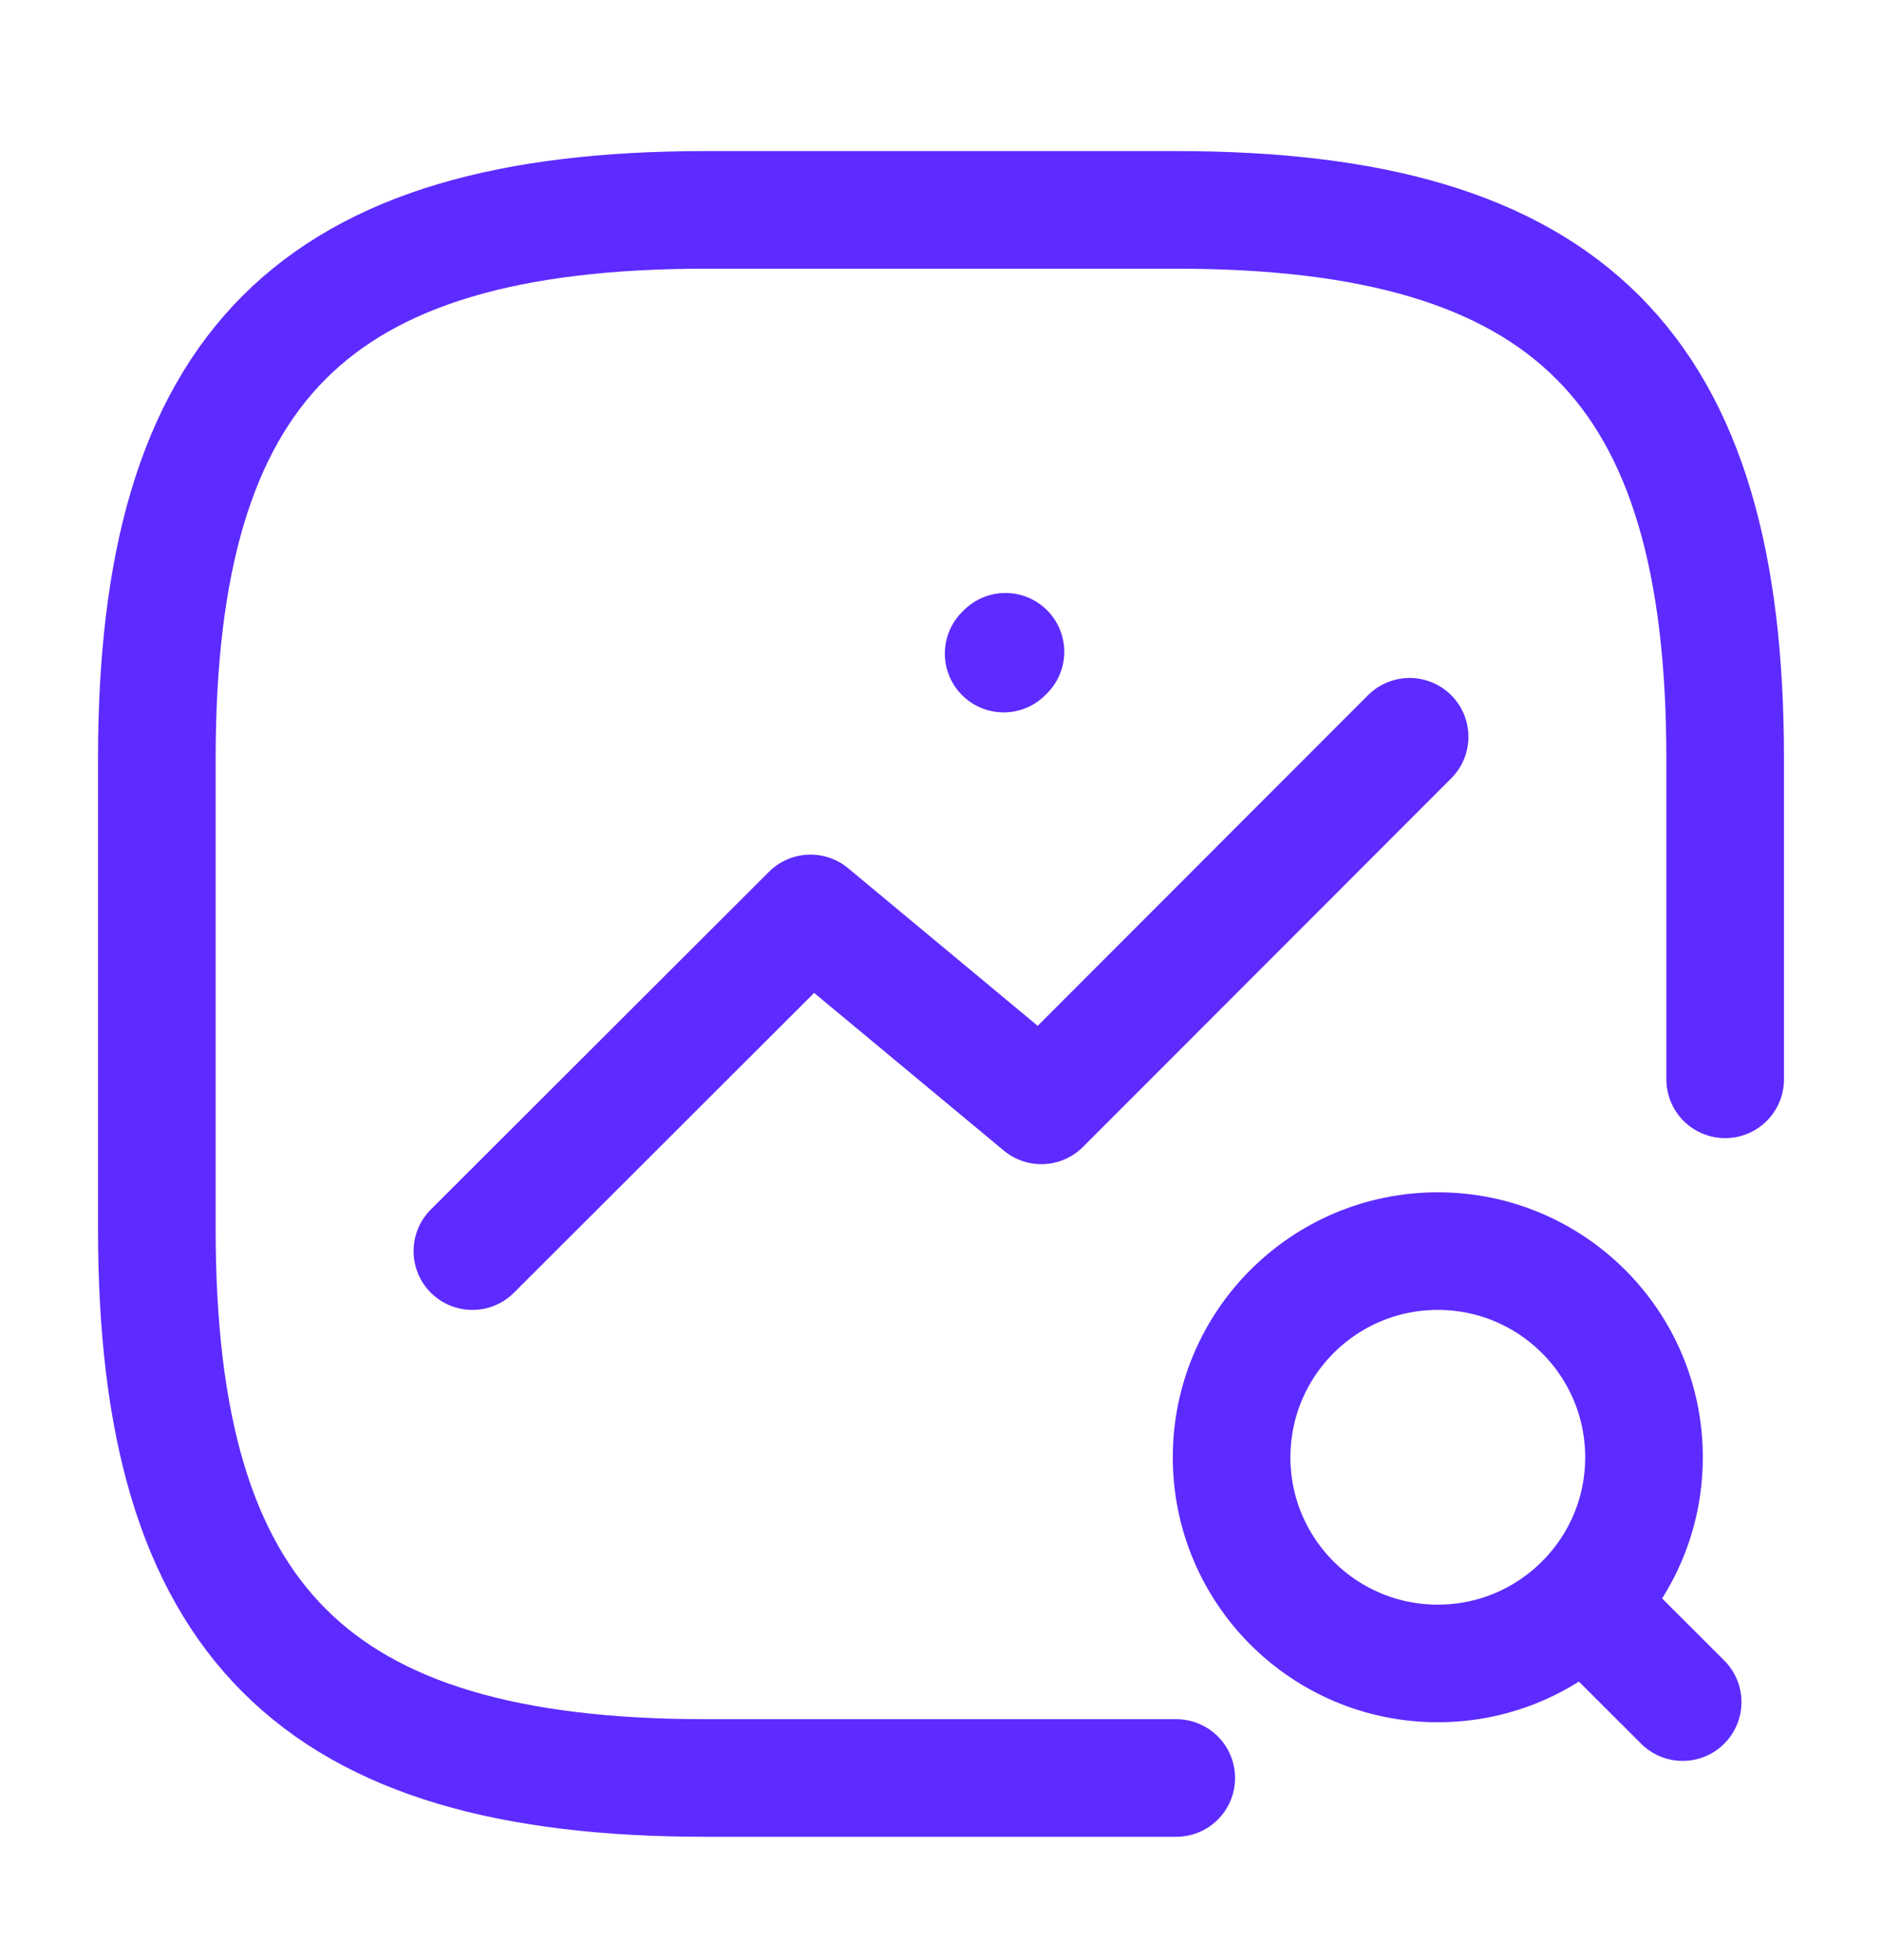
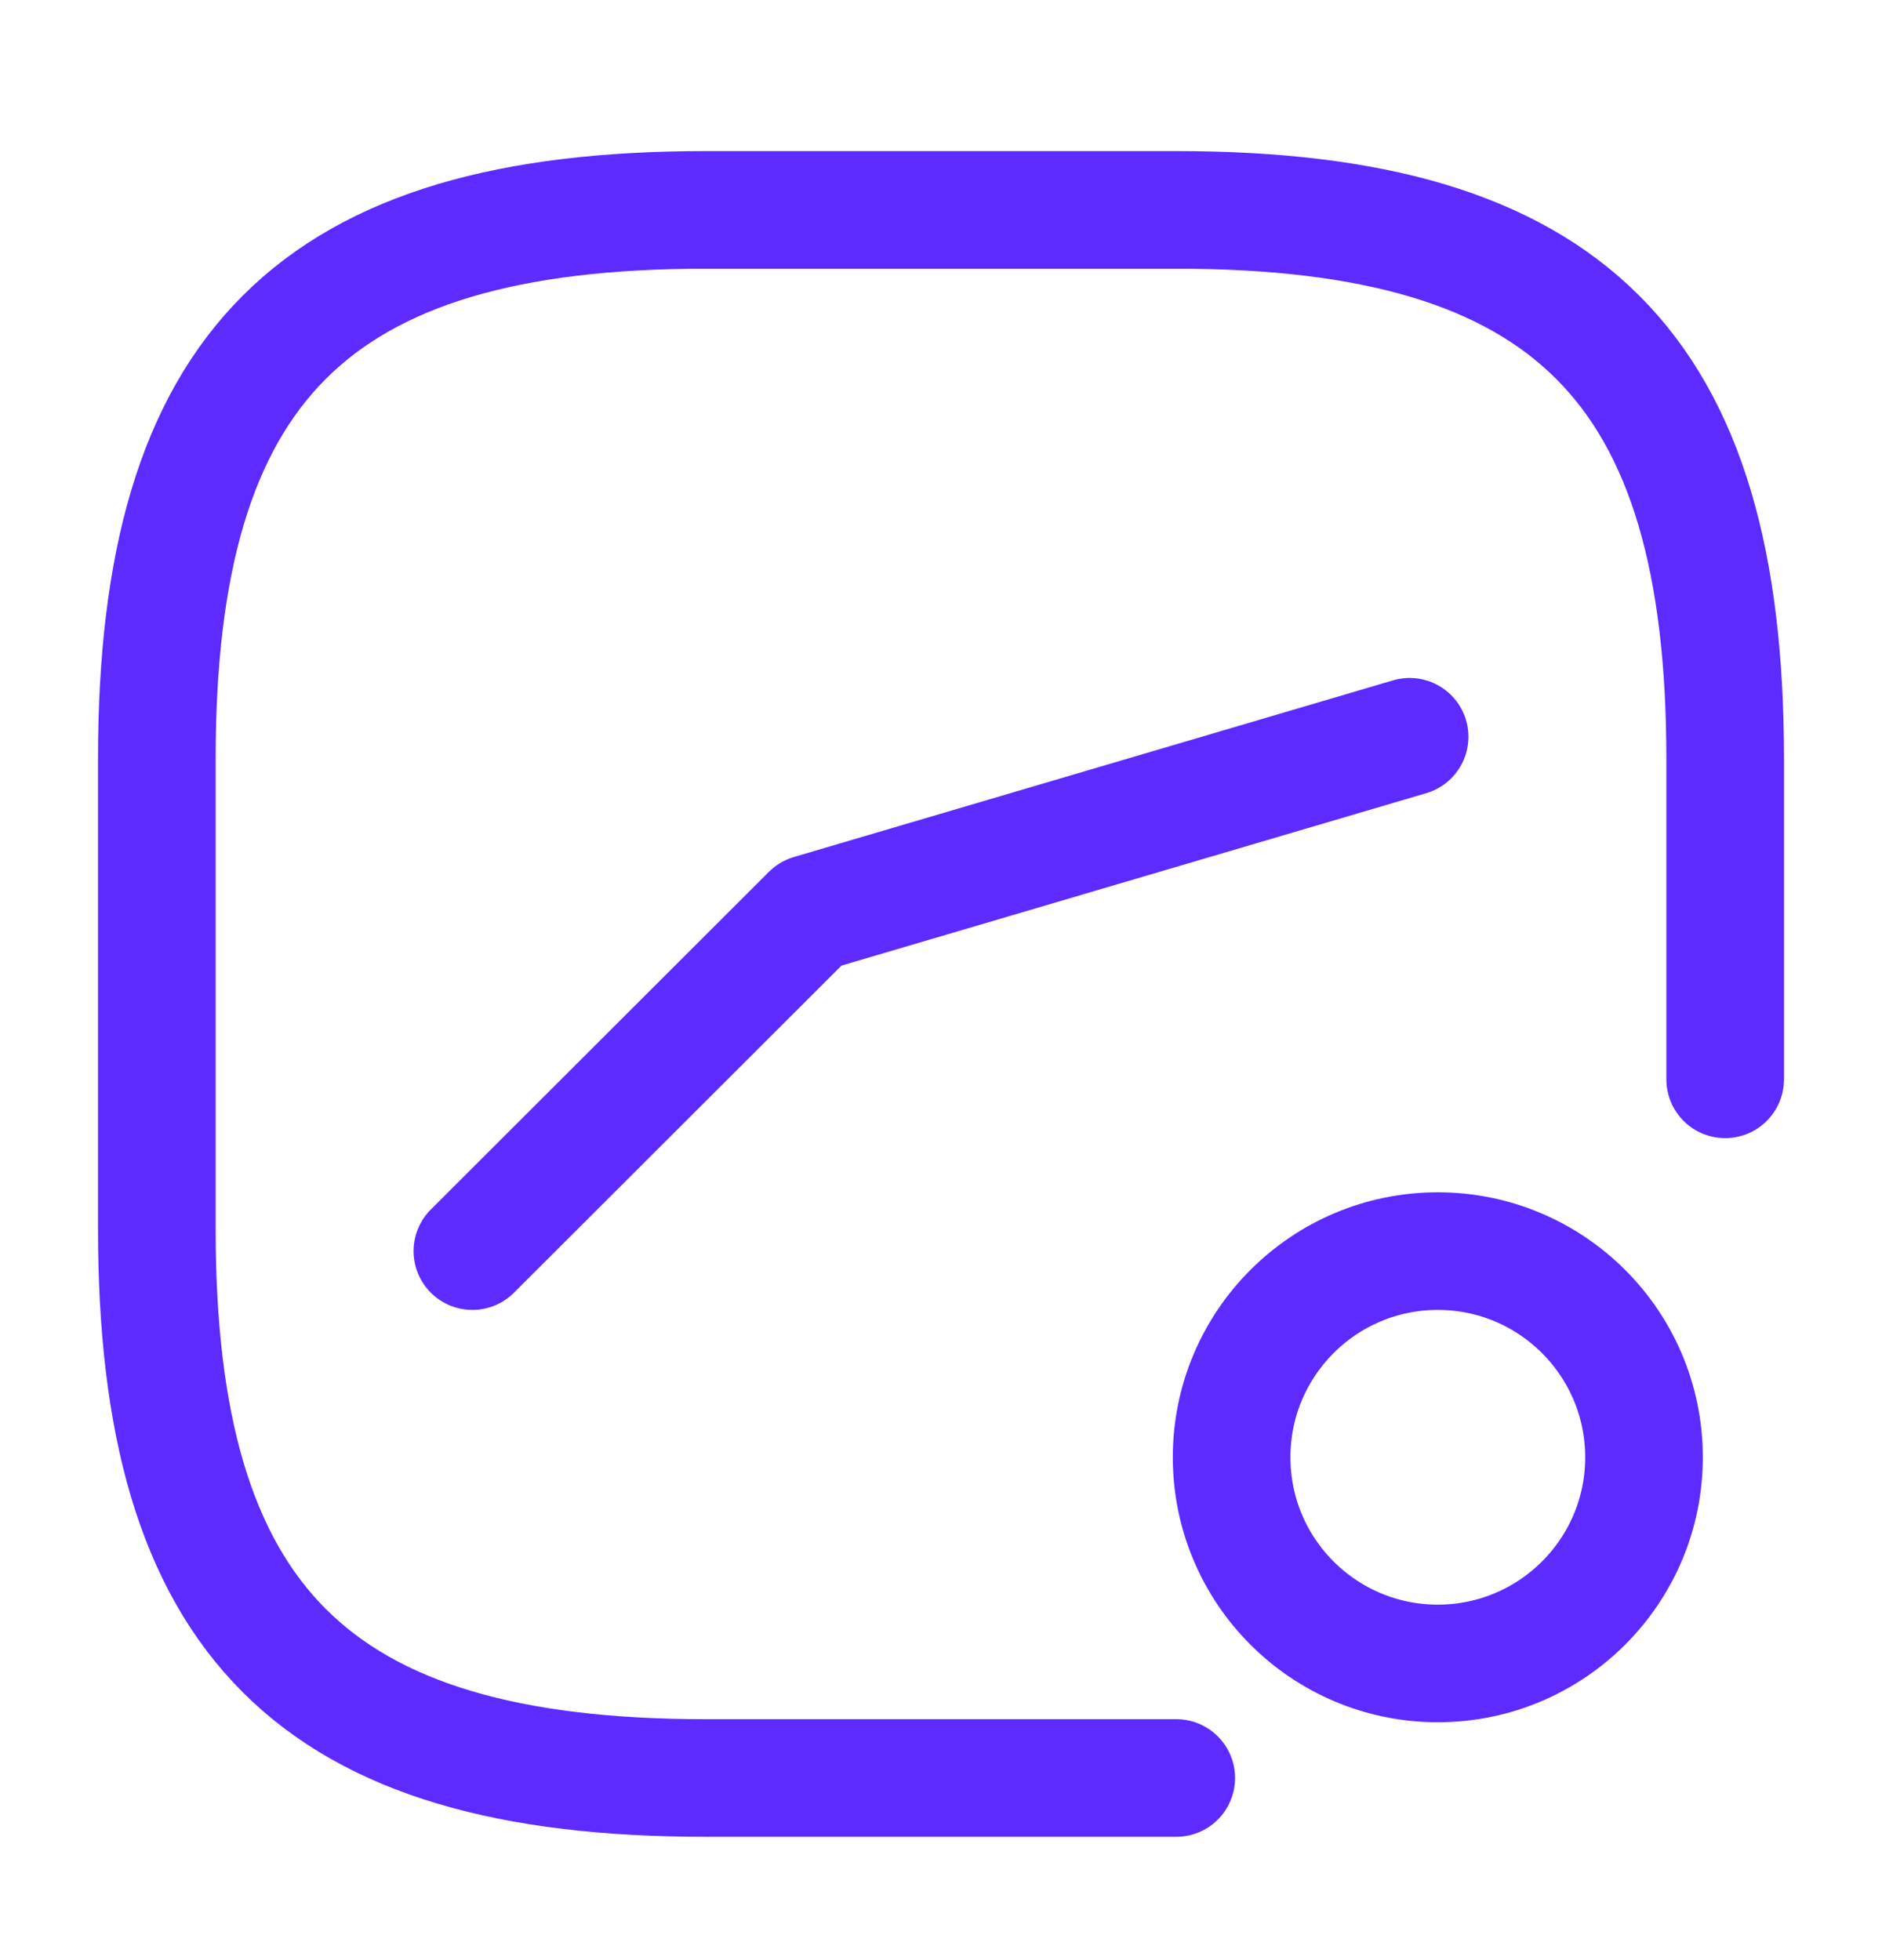
<svg xmlns="http://www.w3.org/2000/svg" width="24" height="25" viewBox="0 0 24 25" fill="none">
  <path d="M15 22.677H9C4 22.677 2 20.677 2 15.678V9.677C2 4.677 4 2.677 9 2.677H15C20 2.677 22 4.677 22 9.677V13.766" stroke="#5D2BFF" stroke-width="1.5" stroke-linecap="round" stroke-linejoin="round" />
-   <path d="M6.024 15.957L10.336 11.65L13.28 14.098L17.976 9.397" stroke="#5D2BFF" stroke-width="1.5" stroke-linecap="round" stroke-linejoin="round" />
+   <path d="M6.024 15.957L10.336 11.65L17.976 9.397" stroke="#5D2BFF" stroke-width="1.5" stroke-linecap="round" stroke-linejoin="round" />
  <path d="M18.335 21.216C19.787 21.216 20.965 20.039 20.965 18.587C20.965 17.135 19.787 15.957 18.335 15.957C16.883 15.957 15.706 17.135 15.706 18.587C15.706 20.039 16.883 21.216 18.335 21.216Z" stroke="#5D2BFF" stroke-width="1.5" stroke-linecap="round" stroke-linejoin="round" />
-   <path d="M21.458 21.709L20.636 20.888" stroke="#5D2BFF" stroke-width="1.5" stroke-linecap="round" stroke-linejoin="round" />
-   <path d="M12.822 8.313L12.799 8.336" stroke="#5D2BFF" stroke-width="1.5" stroke-linecap="round" stroke-linejoin="round" />
</svg>